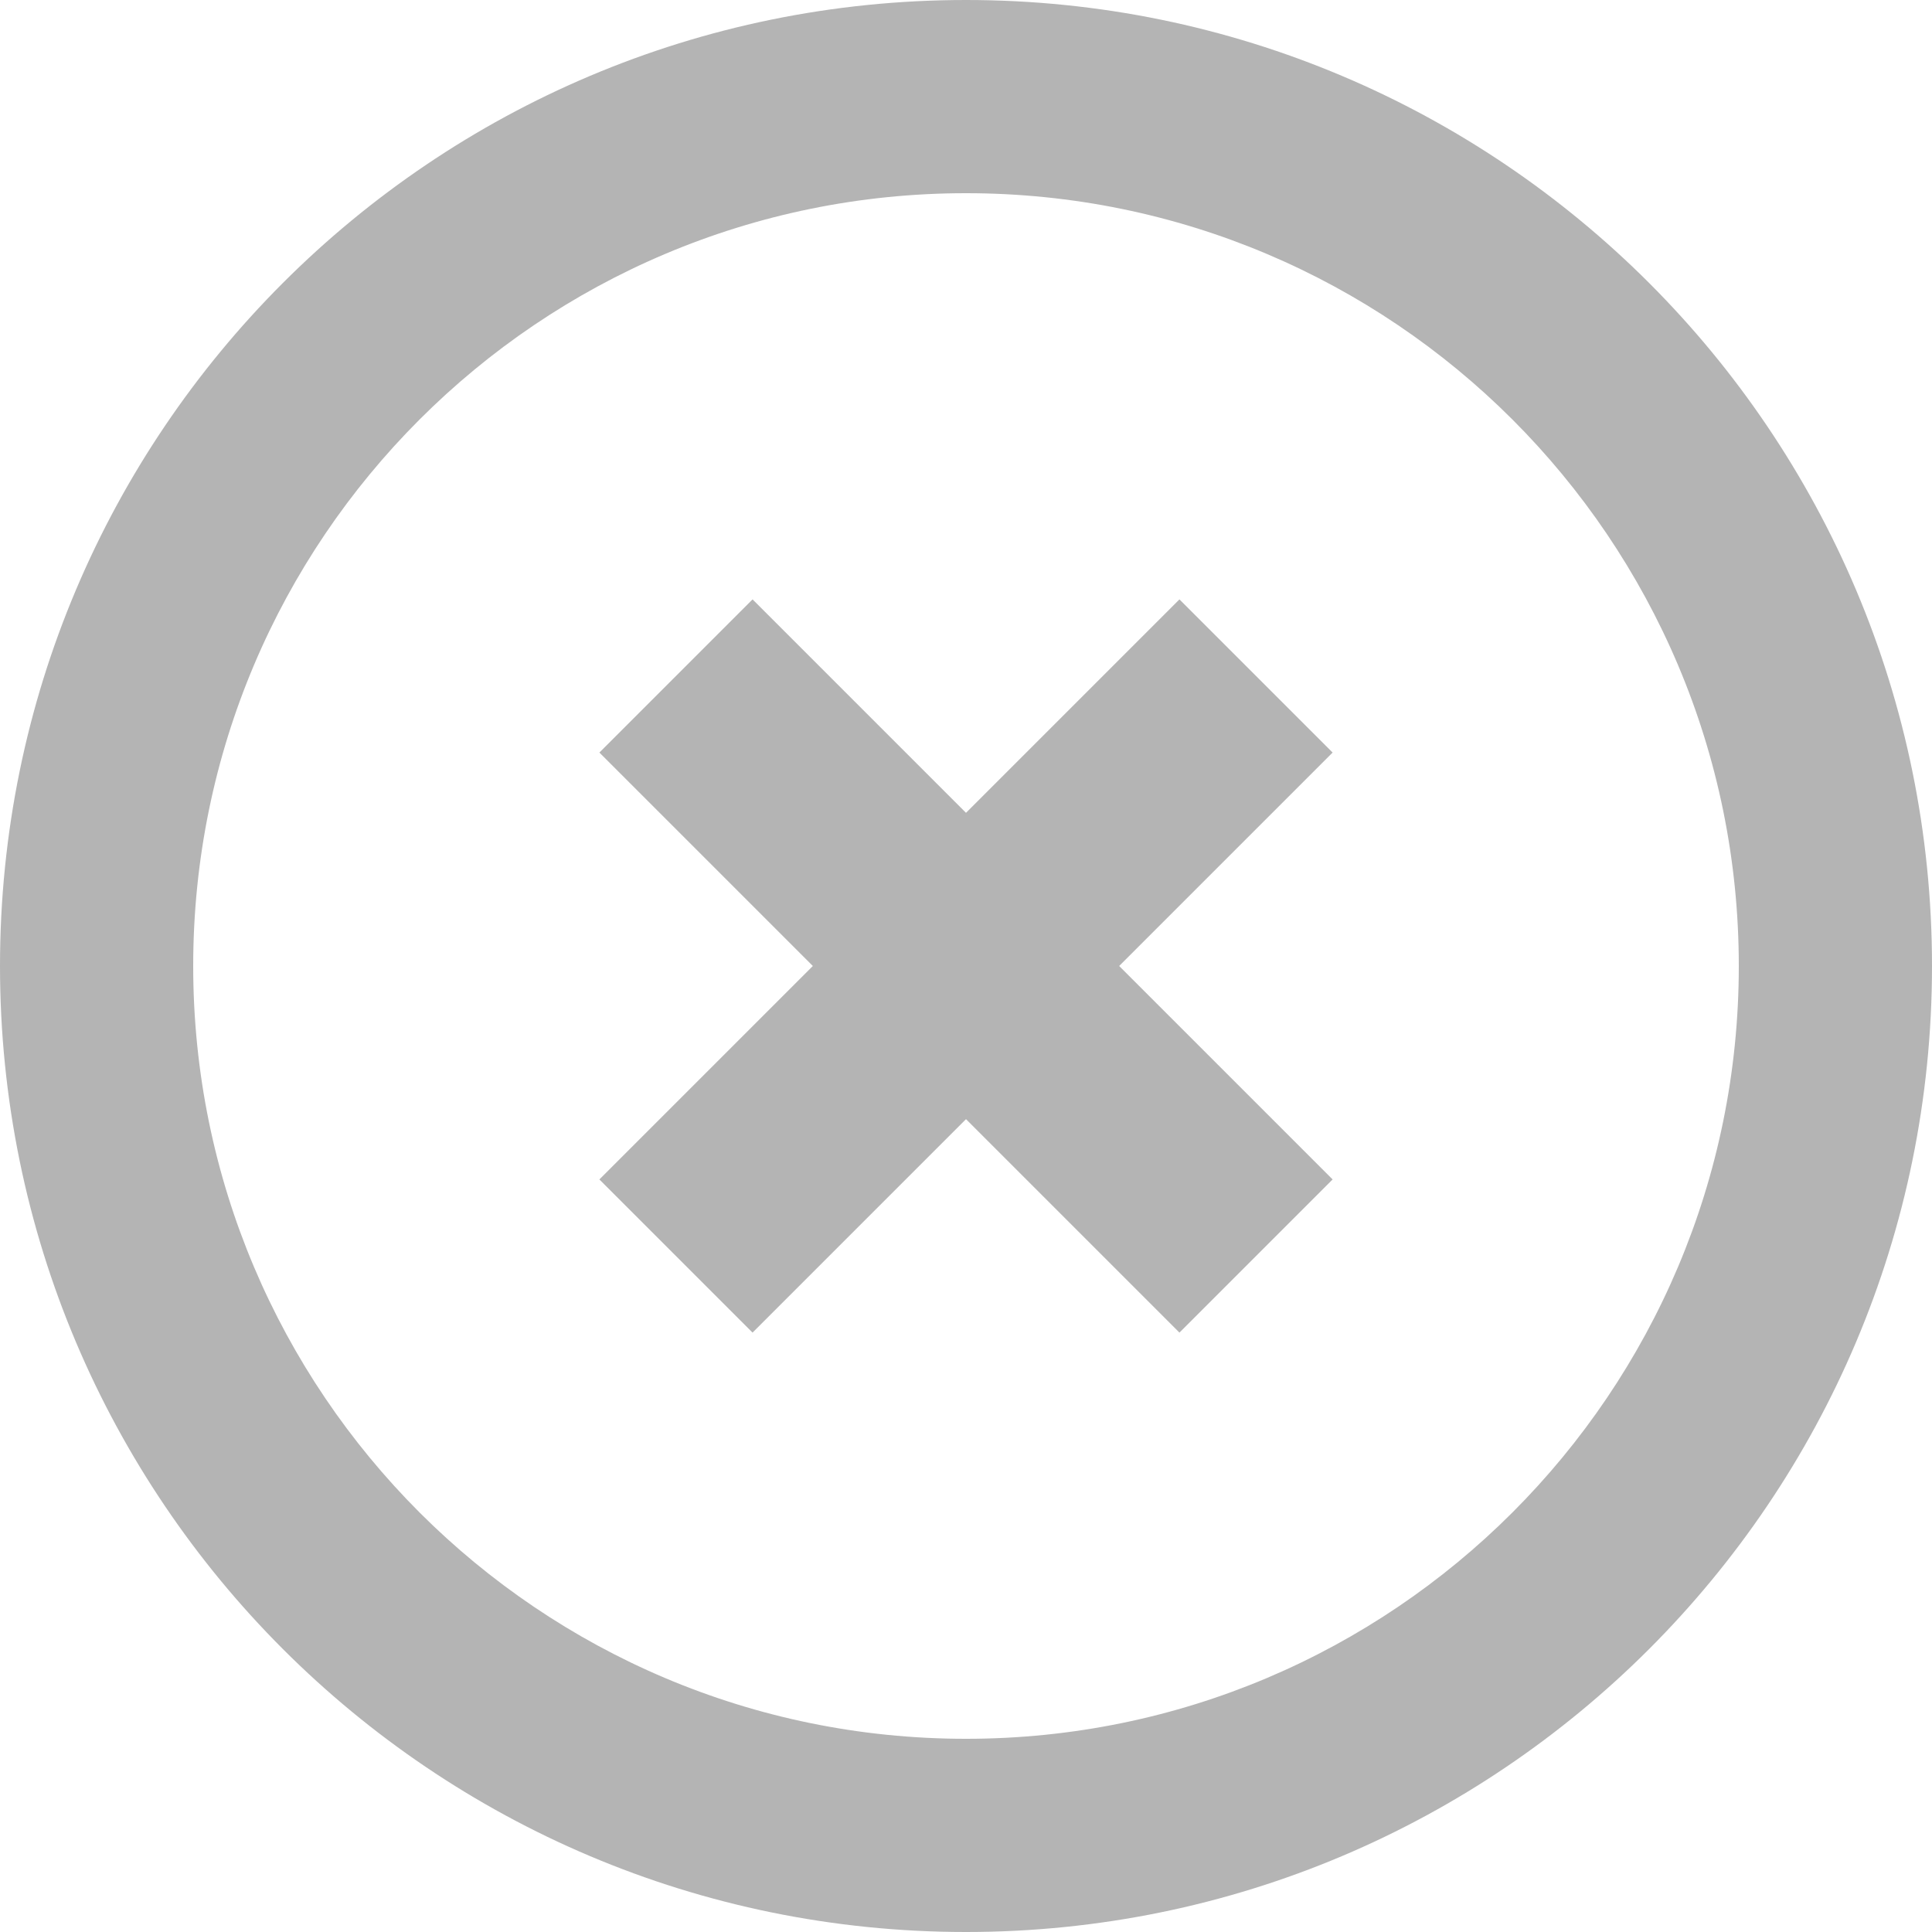
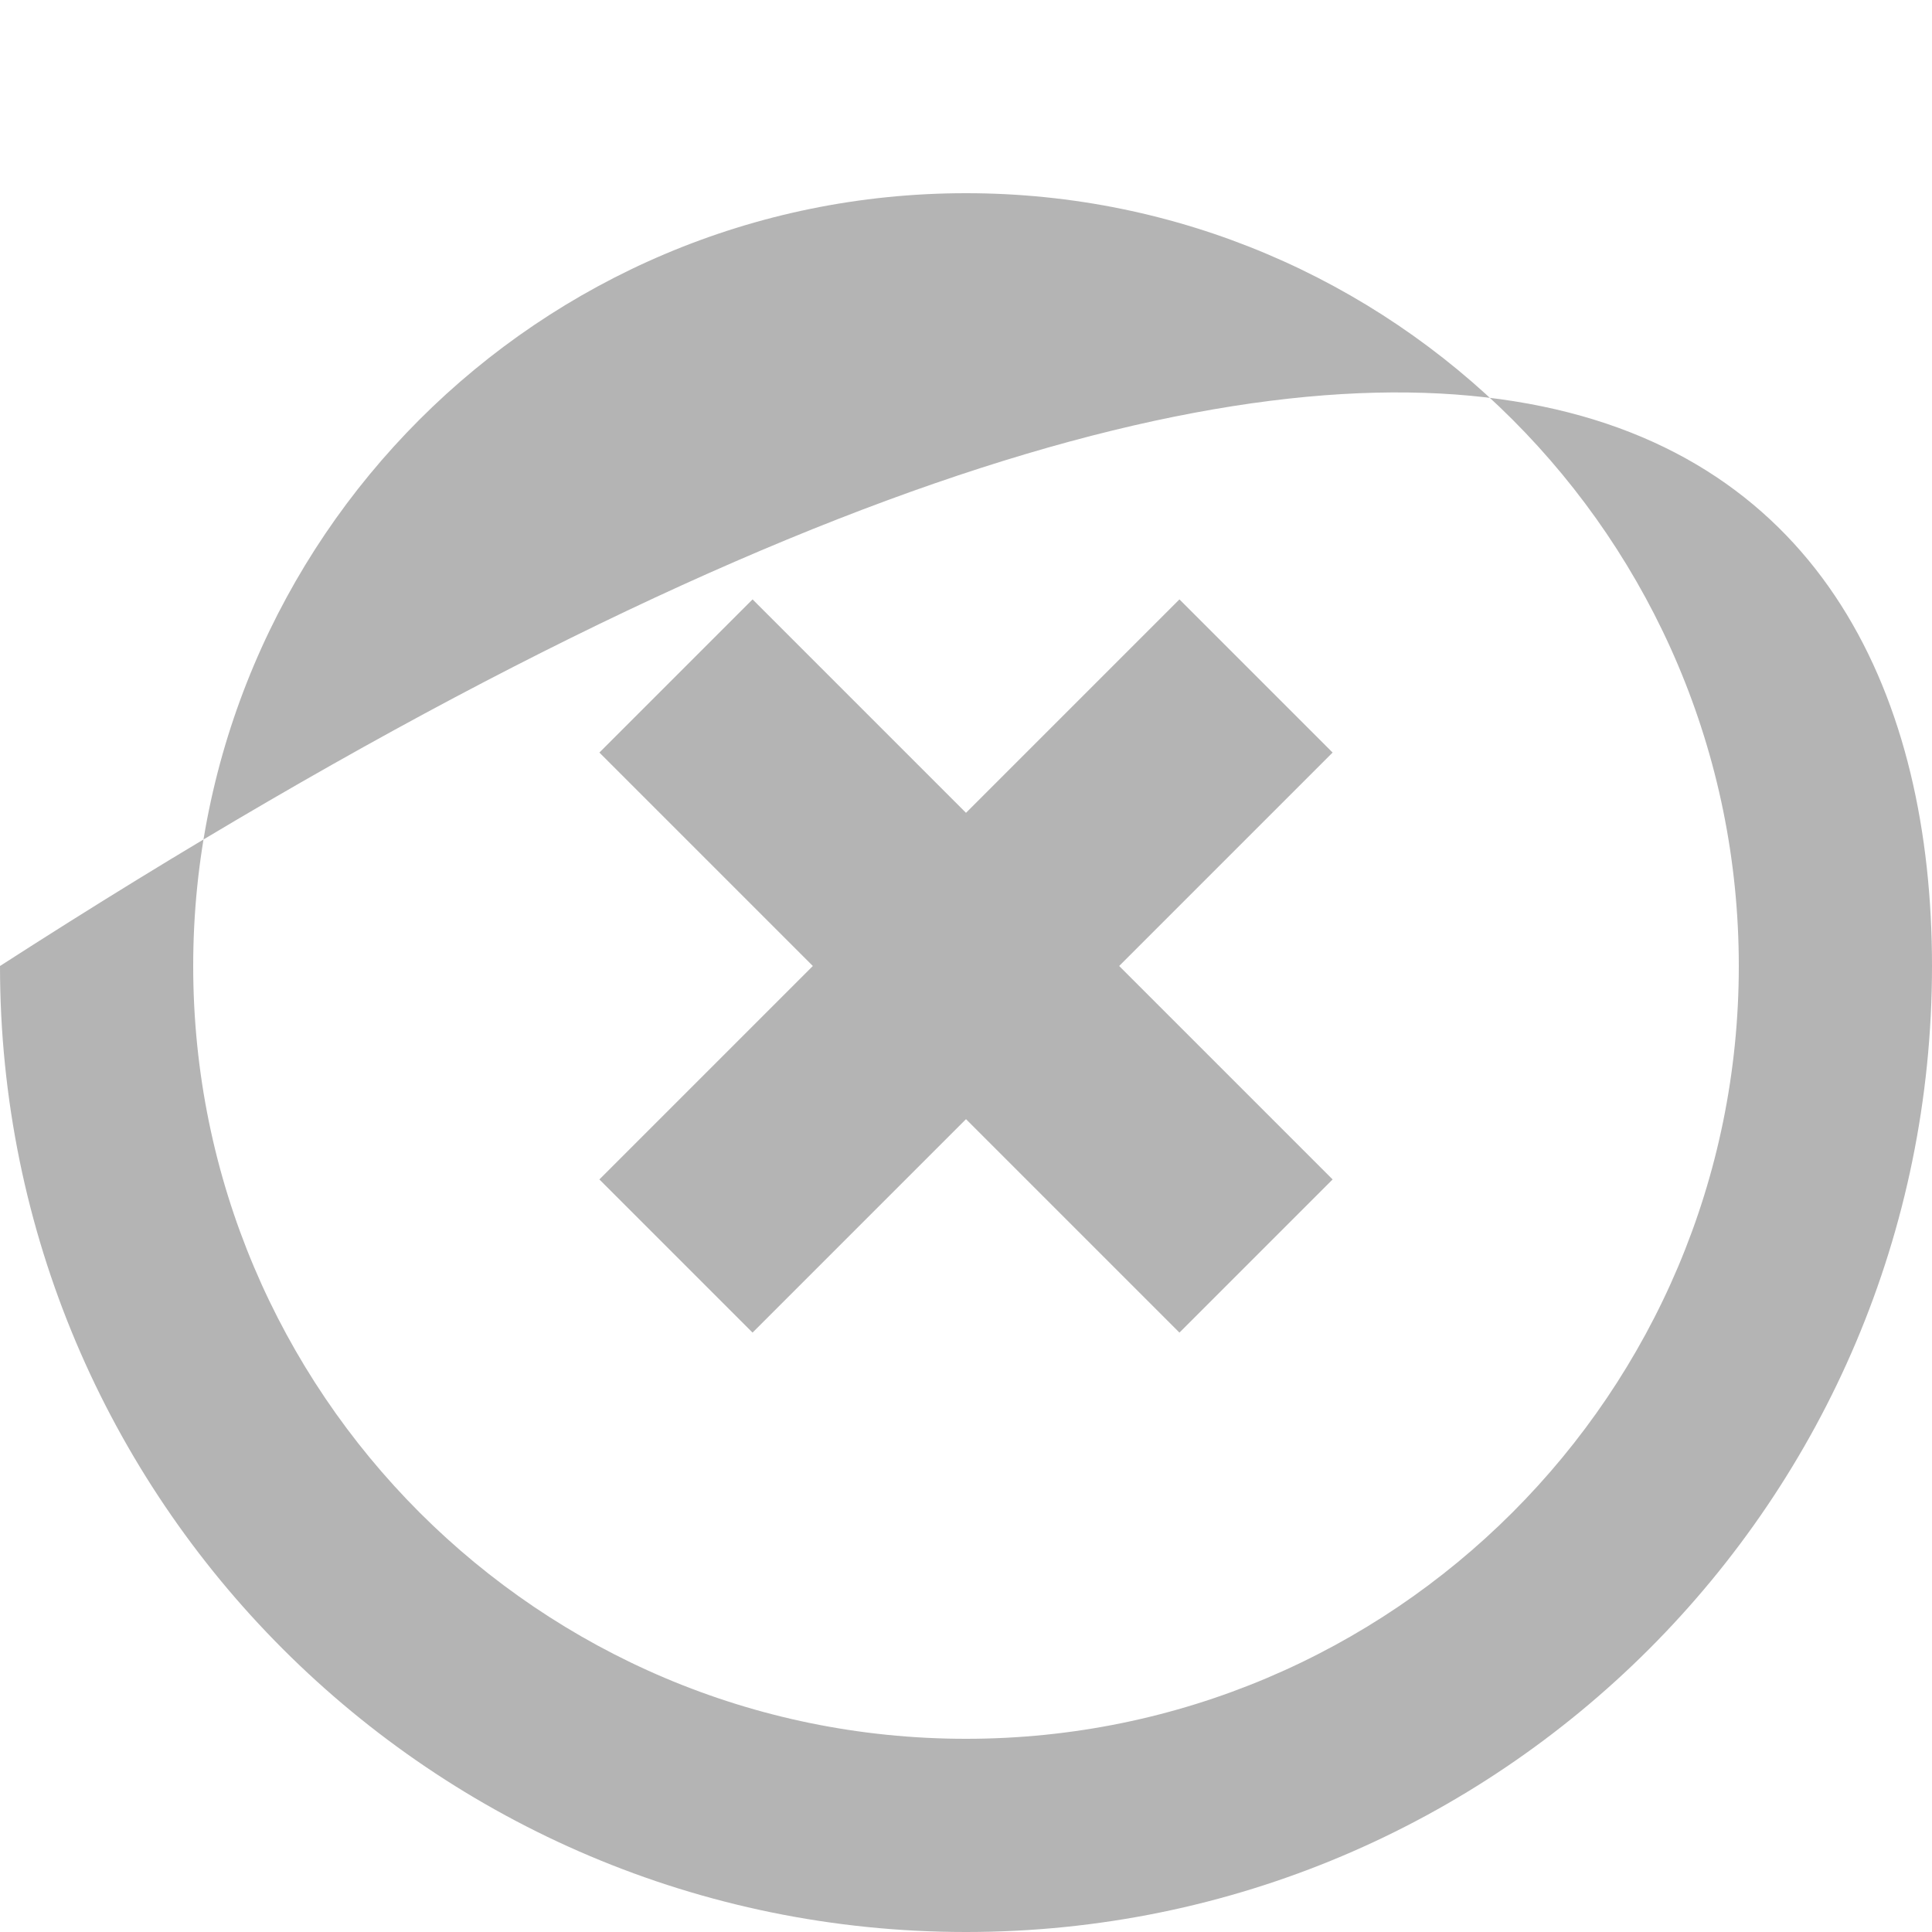
<svg xmlns="http://www.w3.org/2000/svg" width="25" height="25">
-   <path fill="#B4B4B4" d="M25 12.5C25 19.404 19.404 25 12.5 25C5.596 25 0 19.404 0 12.5C0 5.596 5.596 0 12.5 0C19.404 0 25 5.596 25 12.5ZM22.5 12.5C22.5 6.977 18.023 2.5 12.5 2.5C6.977 2.5 2.5 6.977 2.5 12.5C2.5 18.023 6.977 22.5 12.5 22.5C18.023 22.5 22.5 18.023 22.5 12.5ZM10.518 12.5L7.756 9.738L9.738 7.756L12.5 10.518L15.262 7.756L17.244 9.738L14.482 12.5L17.244 15.262L15.262 17.244L12.5 14.482L9.738 17.244L7.756 15.262L10.518 12.5Z" fill-rule="evenodd" />
+   <path fill="#B4B4B4" d="M25 12.5C25 19.404 19.404 25 12.5 25C5.596 25 0 19.404 0 12.5C19.404 0 25 5.596 25 12.5ZM22.5 12.5C22.5 6.977 18.023 2.5 12.5 2.5C6.977 2.5 2.5 6.977 2.5 12.5C2.5 18.023 6.977 22.5 12.5 22.5C18.023 22.5 22.5 18.023 22.5 12.5ZM10.518 12.5L7.756 9.738L9.738 7.756L12.5 10.518L15.262 7.756L17.244 9.738L14.482 12.5L17.244 15.262L15.262 17.244L12.5 14.482L9.738 17.244L7.756 15.262L10.518 12.5Z" fill-rule="evenodd" />
</svg>